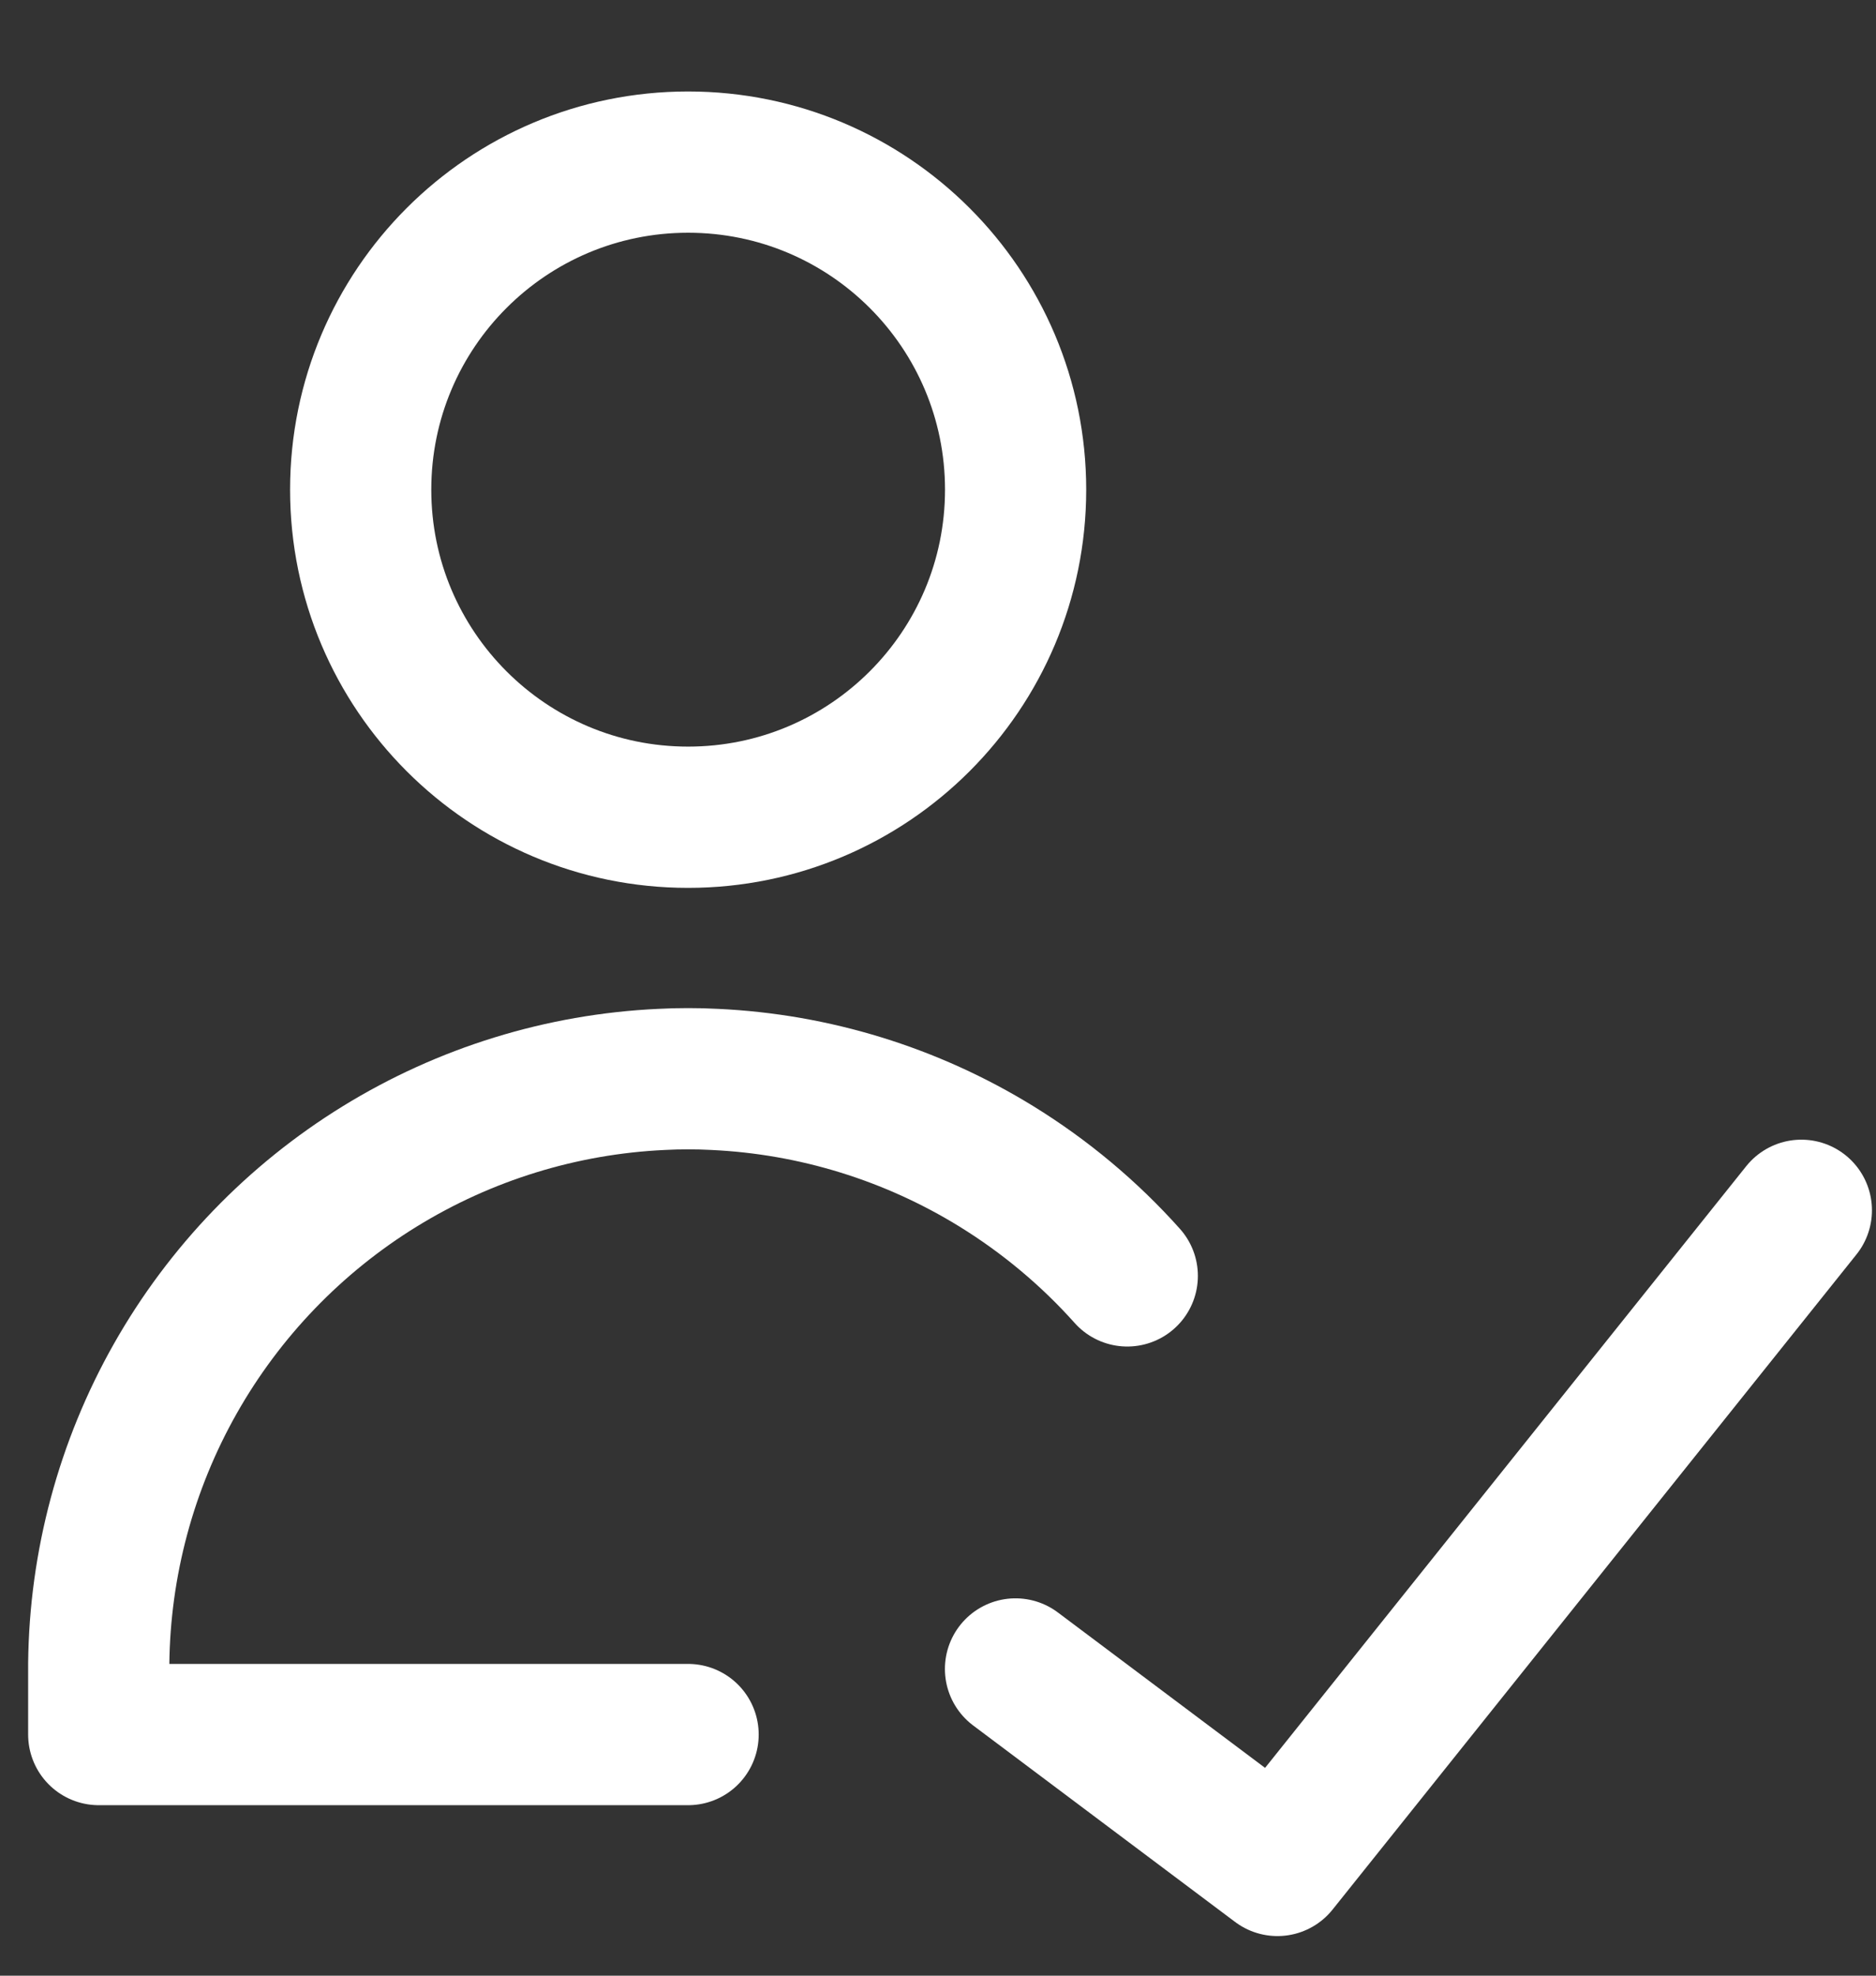
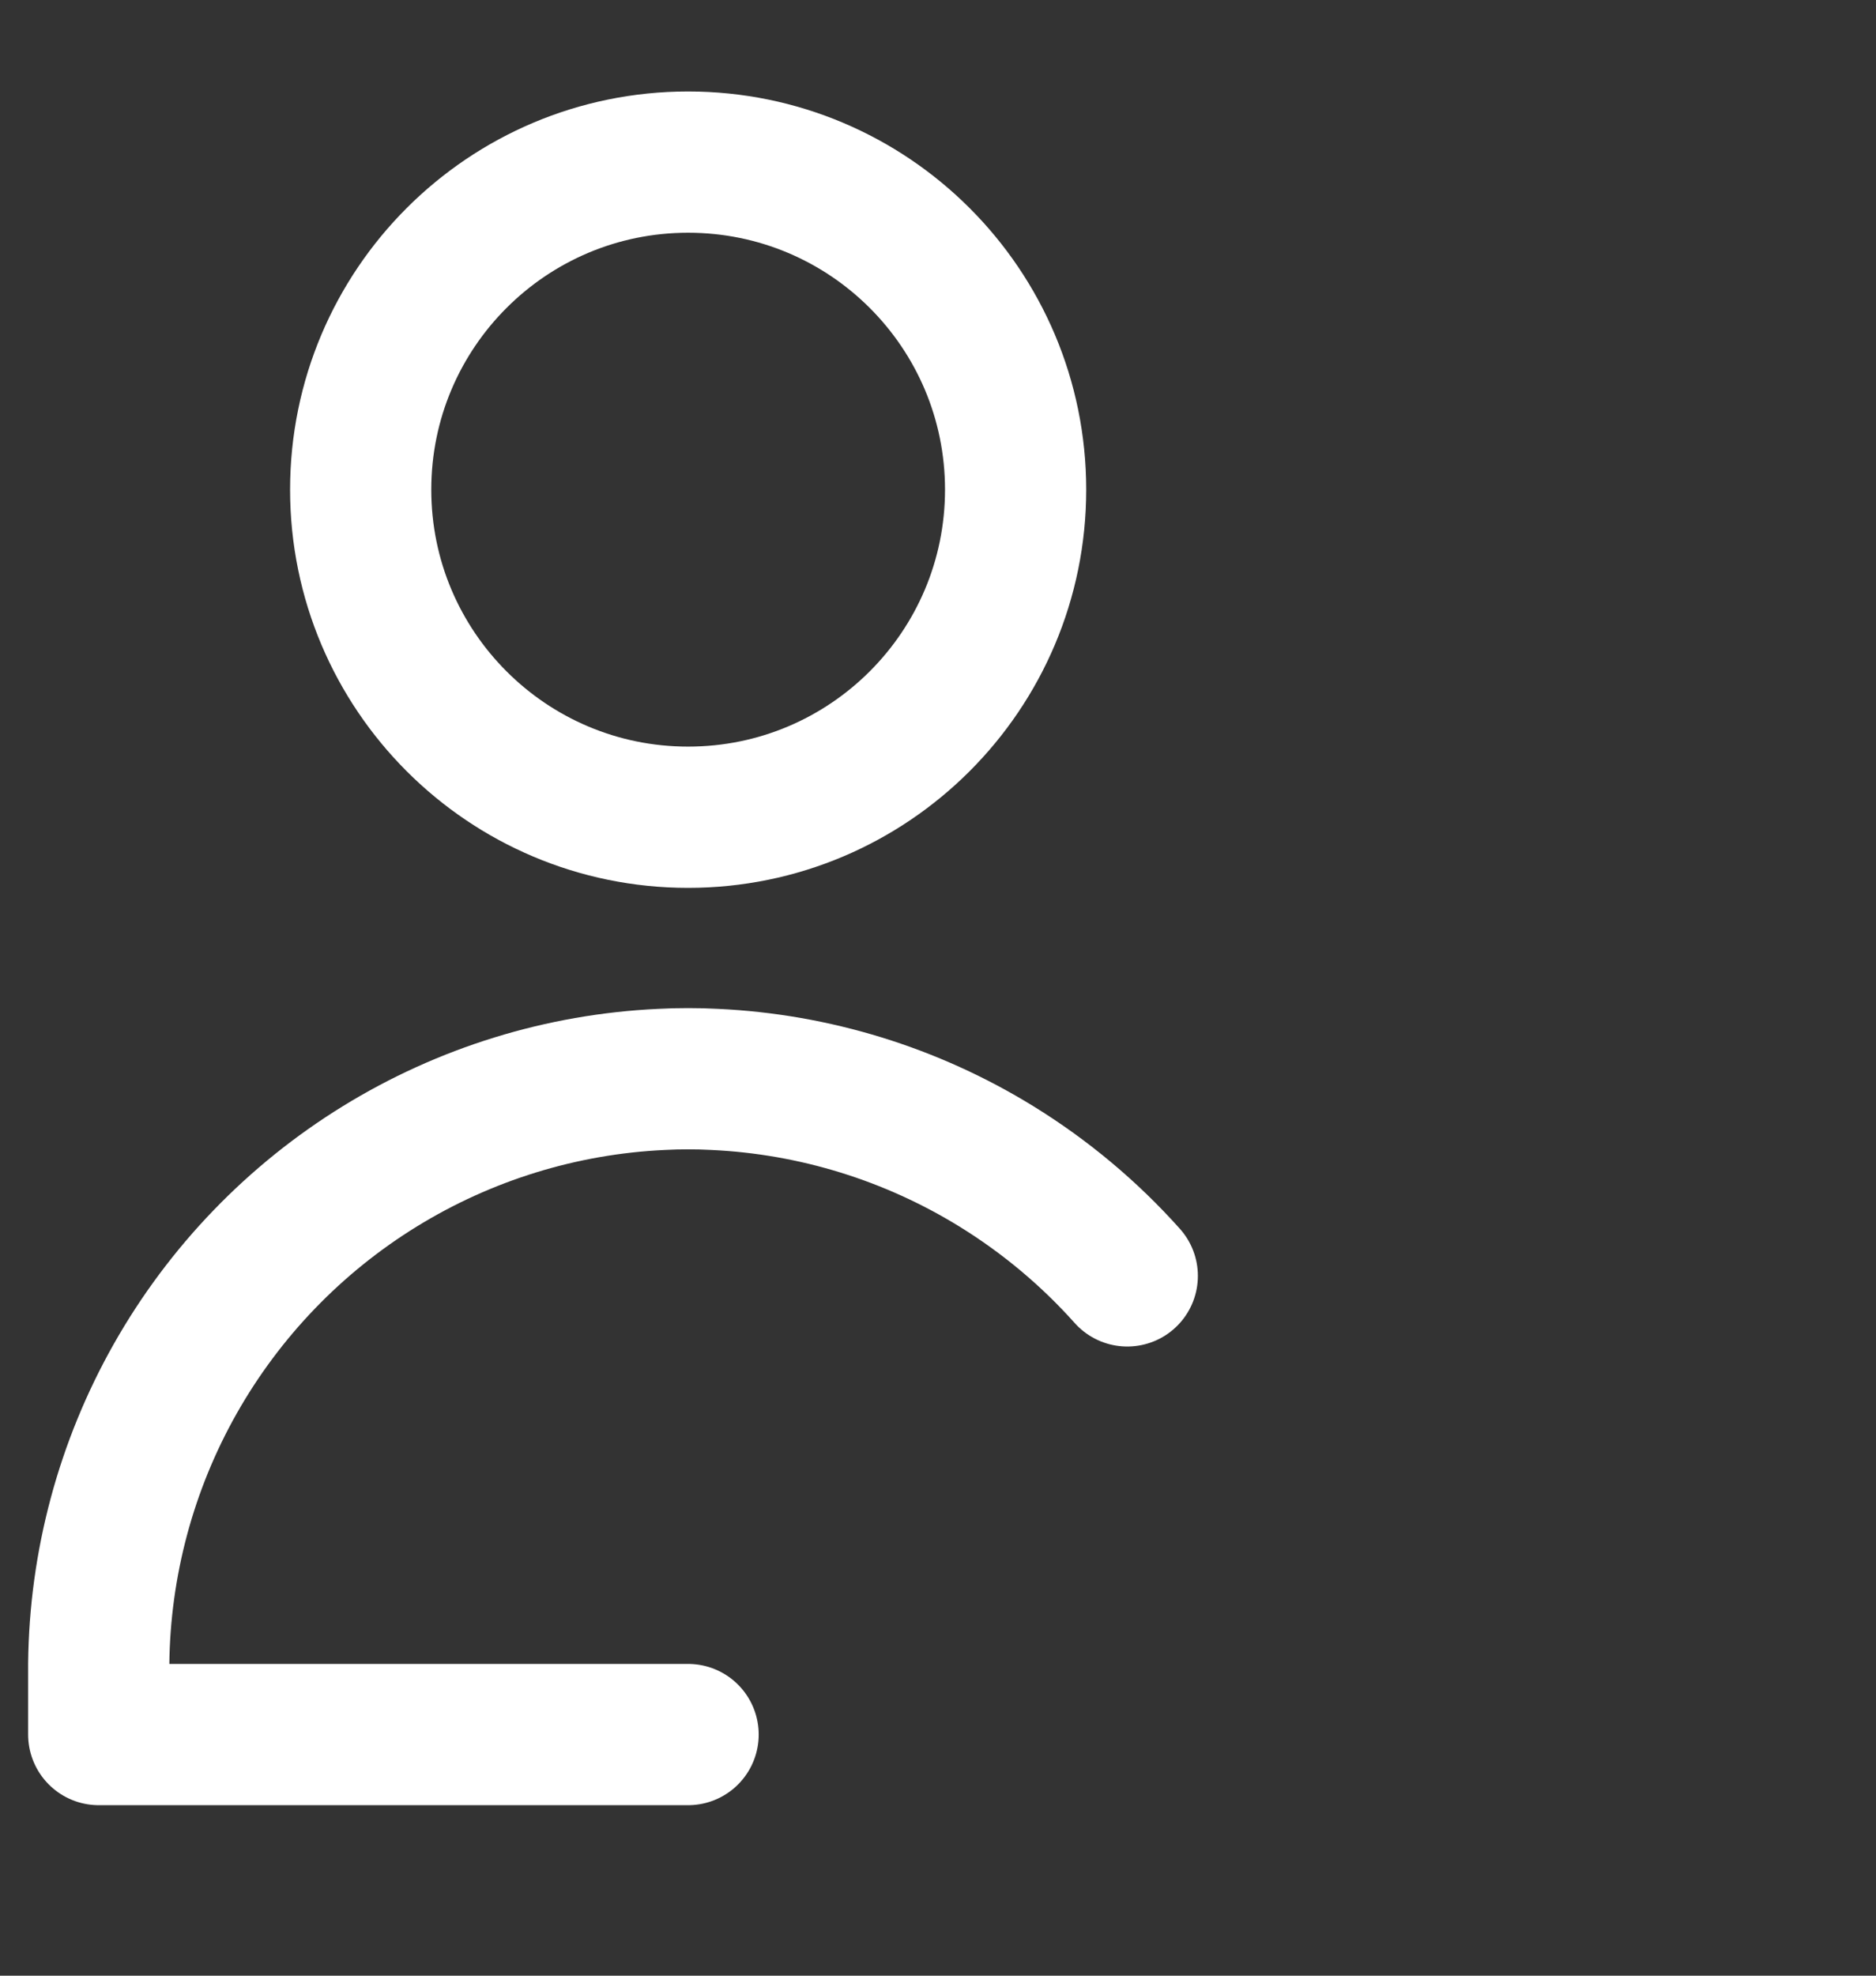
<svg xmlns="http://www.w3.org/2000/svg" width="19" height="20" viewBox="0 0 19 20" fill="none">
  <rect x="0" y="0" width="19" height="20" fill="#333333" stroke="none" />
  <path d="M6.969 8.273C8.801 8.273 10.286 6.788 10.286 4.957C10.286 3.125 8.801 1.641 6.969 1.641C5.138 1.641 3.653 3.125 3.653 4.957C3.653 6.788 5.138 8.273 6.969 8.273Z" stroke="white" stroke-width="1.43" stroke-linecap="round" stroke-linejoin="round" />
  <path d="M6.969 17.559H1V16.84C1.011 15.829 1.277 14.837 1.775 13.957C2.273 13.077 2.986 12.337 3.847 11.807C4.708 11.277 5.689 10.974 6.699 10.927C6.789 10.922 6.879 10.92 6.969 10.92C7.059 10.92 7.149 10.922 7.239 10.927C8.249 10.974 9.23 11.277 10.091 11.807C10.586 12.112 11.033 12.486 11.417 12.916" stroke="white" stroke-width="1.43" stroke-linecap="round" stroke-linejoin="round" />
-   <path d="M18.244 12.252L12.938 18.884L10.285 16.895" stroke="white" stroke-width="1.43" stroke-linecap="round" stroke-linejoin="round" />
</svg>